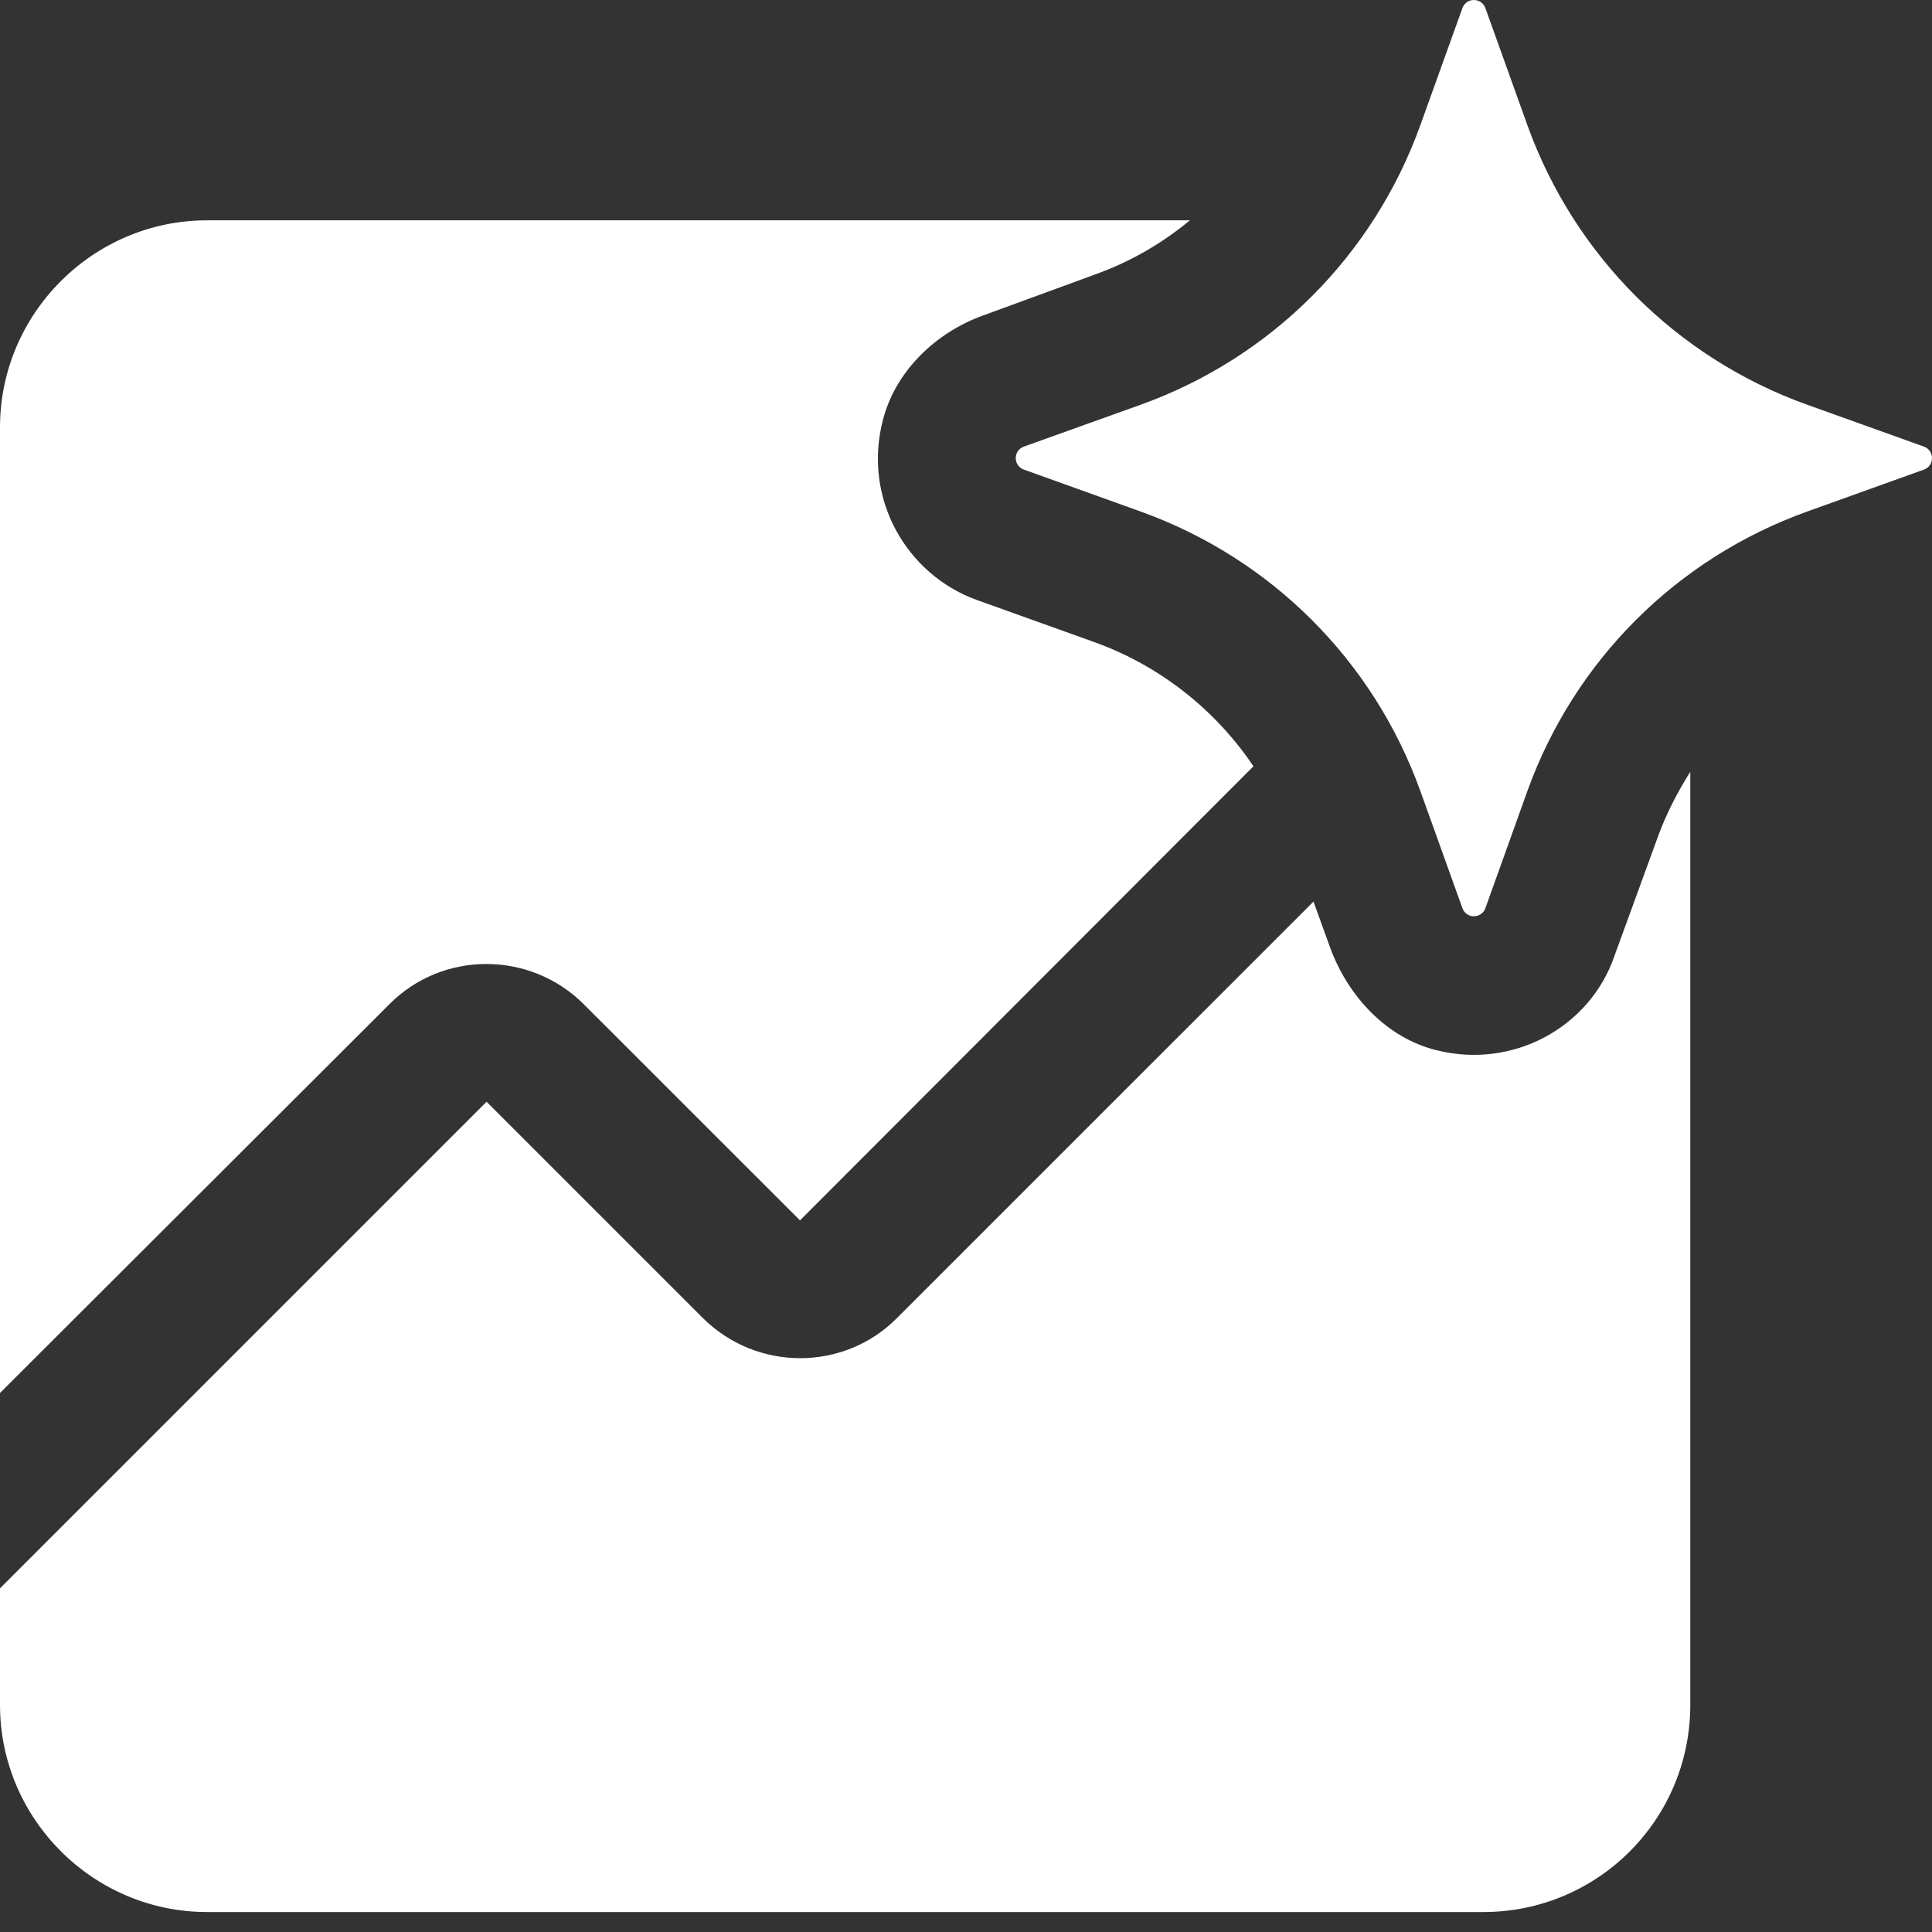
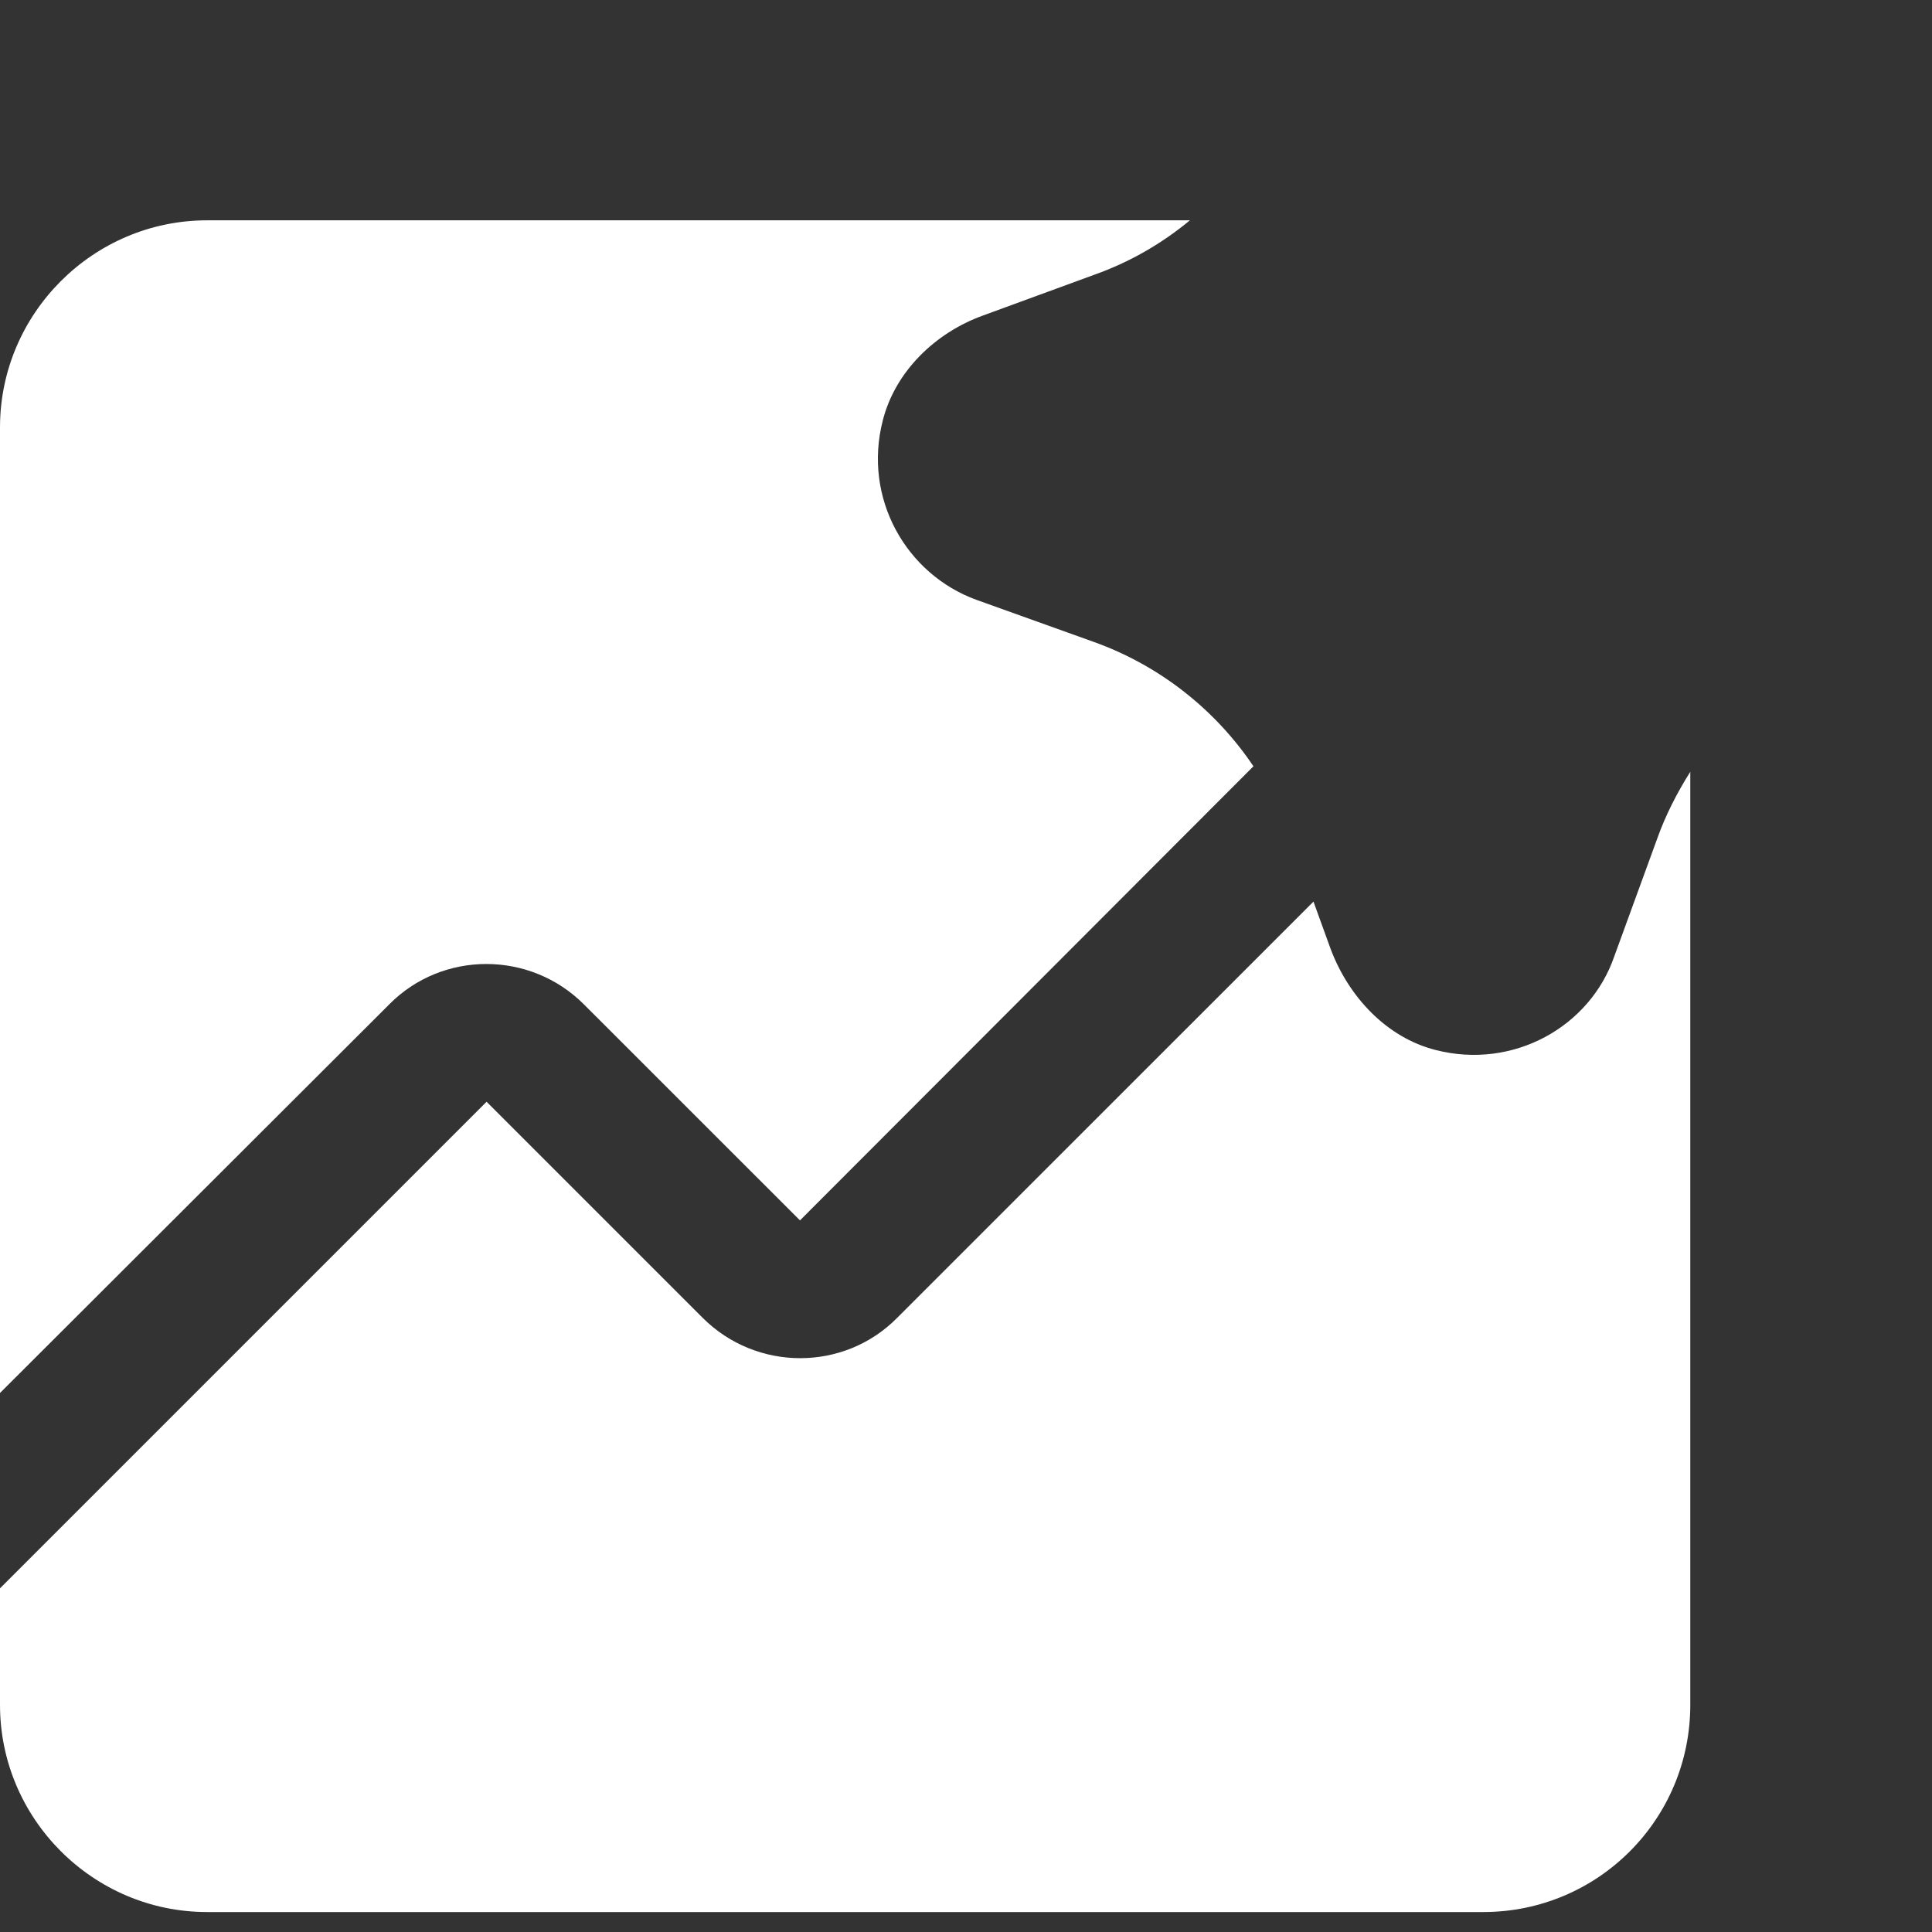
<svg xmlns="http://www.w3.org/2000/svg" preserveAspectRatio="none" width="100%" height="100%" overflow="visible" style="display: block;" viewBox="0 0 27 27" fill="none">
  <rect x="0" y="0" width="27" height="27" fill="#333333" stroke="none" />
  <g id="ai image generator">
    <path id="Vector" d="M17.517 10.709L11.18 17.055L8.16 14.036C7.408 13.284 6.183 13.284 5.44 14.036L0 19.467V5.973C0 4.381 1.302 3.079 2.894 3.079H16.629C16.234 3.407 15.781 3.667 15.289 3.841L13.736 4.41C13.07 4.651 12.511 5.191 12.337 5.876C12.057 6.966 12.665 8.027 13.649 8.384L15.289 8.972C16.205 9.3 16.986 9.918 17.517 10.709Z" fill="white" />
    <path id="Vector_2" d="M2.894 26.721C1.302 26.721 4.86374e-05 25.419 4.86374e-05 23.827V22.197L6.8 15.397L9.819 18.416C10.572 19.169 11.797 19.169 12.539 18.416L18.356 12.6L18.597 13.265C18.848 13.931 19.378 14.5 20.063 14.674C21.153 14.953 22.224 14.346 22.561 13.362L23.159 11.722C23.275 11.394 23.439 11.076 23.622 10.786V23.827C23.622 25.428 22.33 26.721 20.729 26.721H2.894Z" fill="white" />
-     <path id="Vector_3" d="M20.757 0.109L21.345 1.748C22.001 3.571 23.429 4.999 25.252 5.655L26.892 6.243C27.036 6.301 27.036 6.504 26.892 6.561L25.252 7.15C23.429 7.806 22.001 9.233 21.345 11.056L20.757 12.696C20.699 12.841 20.496 12.841 20.439 12.696L19.85 11.056C19.194 9.233 17.767 7.806 15.944 7.15L14.304 6.561C14.159 6.504 14.159 6.301 14.304 6.243L15.944 5.655C17.767 4.999 19.194 3.571 19.85 1.748L20.439 0.109C20.496 -0.036 20.699 -0.036 20.757 0.109Z" fill="white" />
  </g>
</svg>